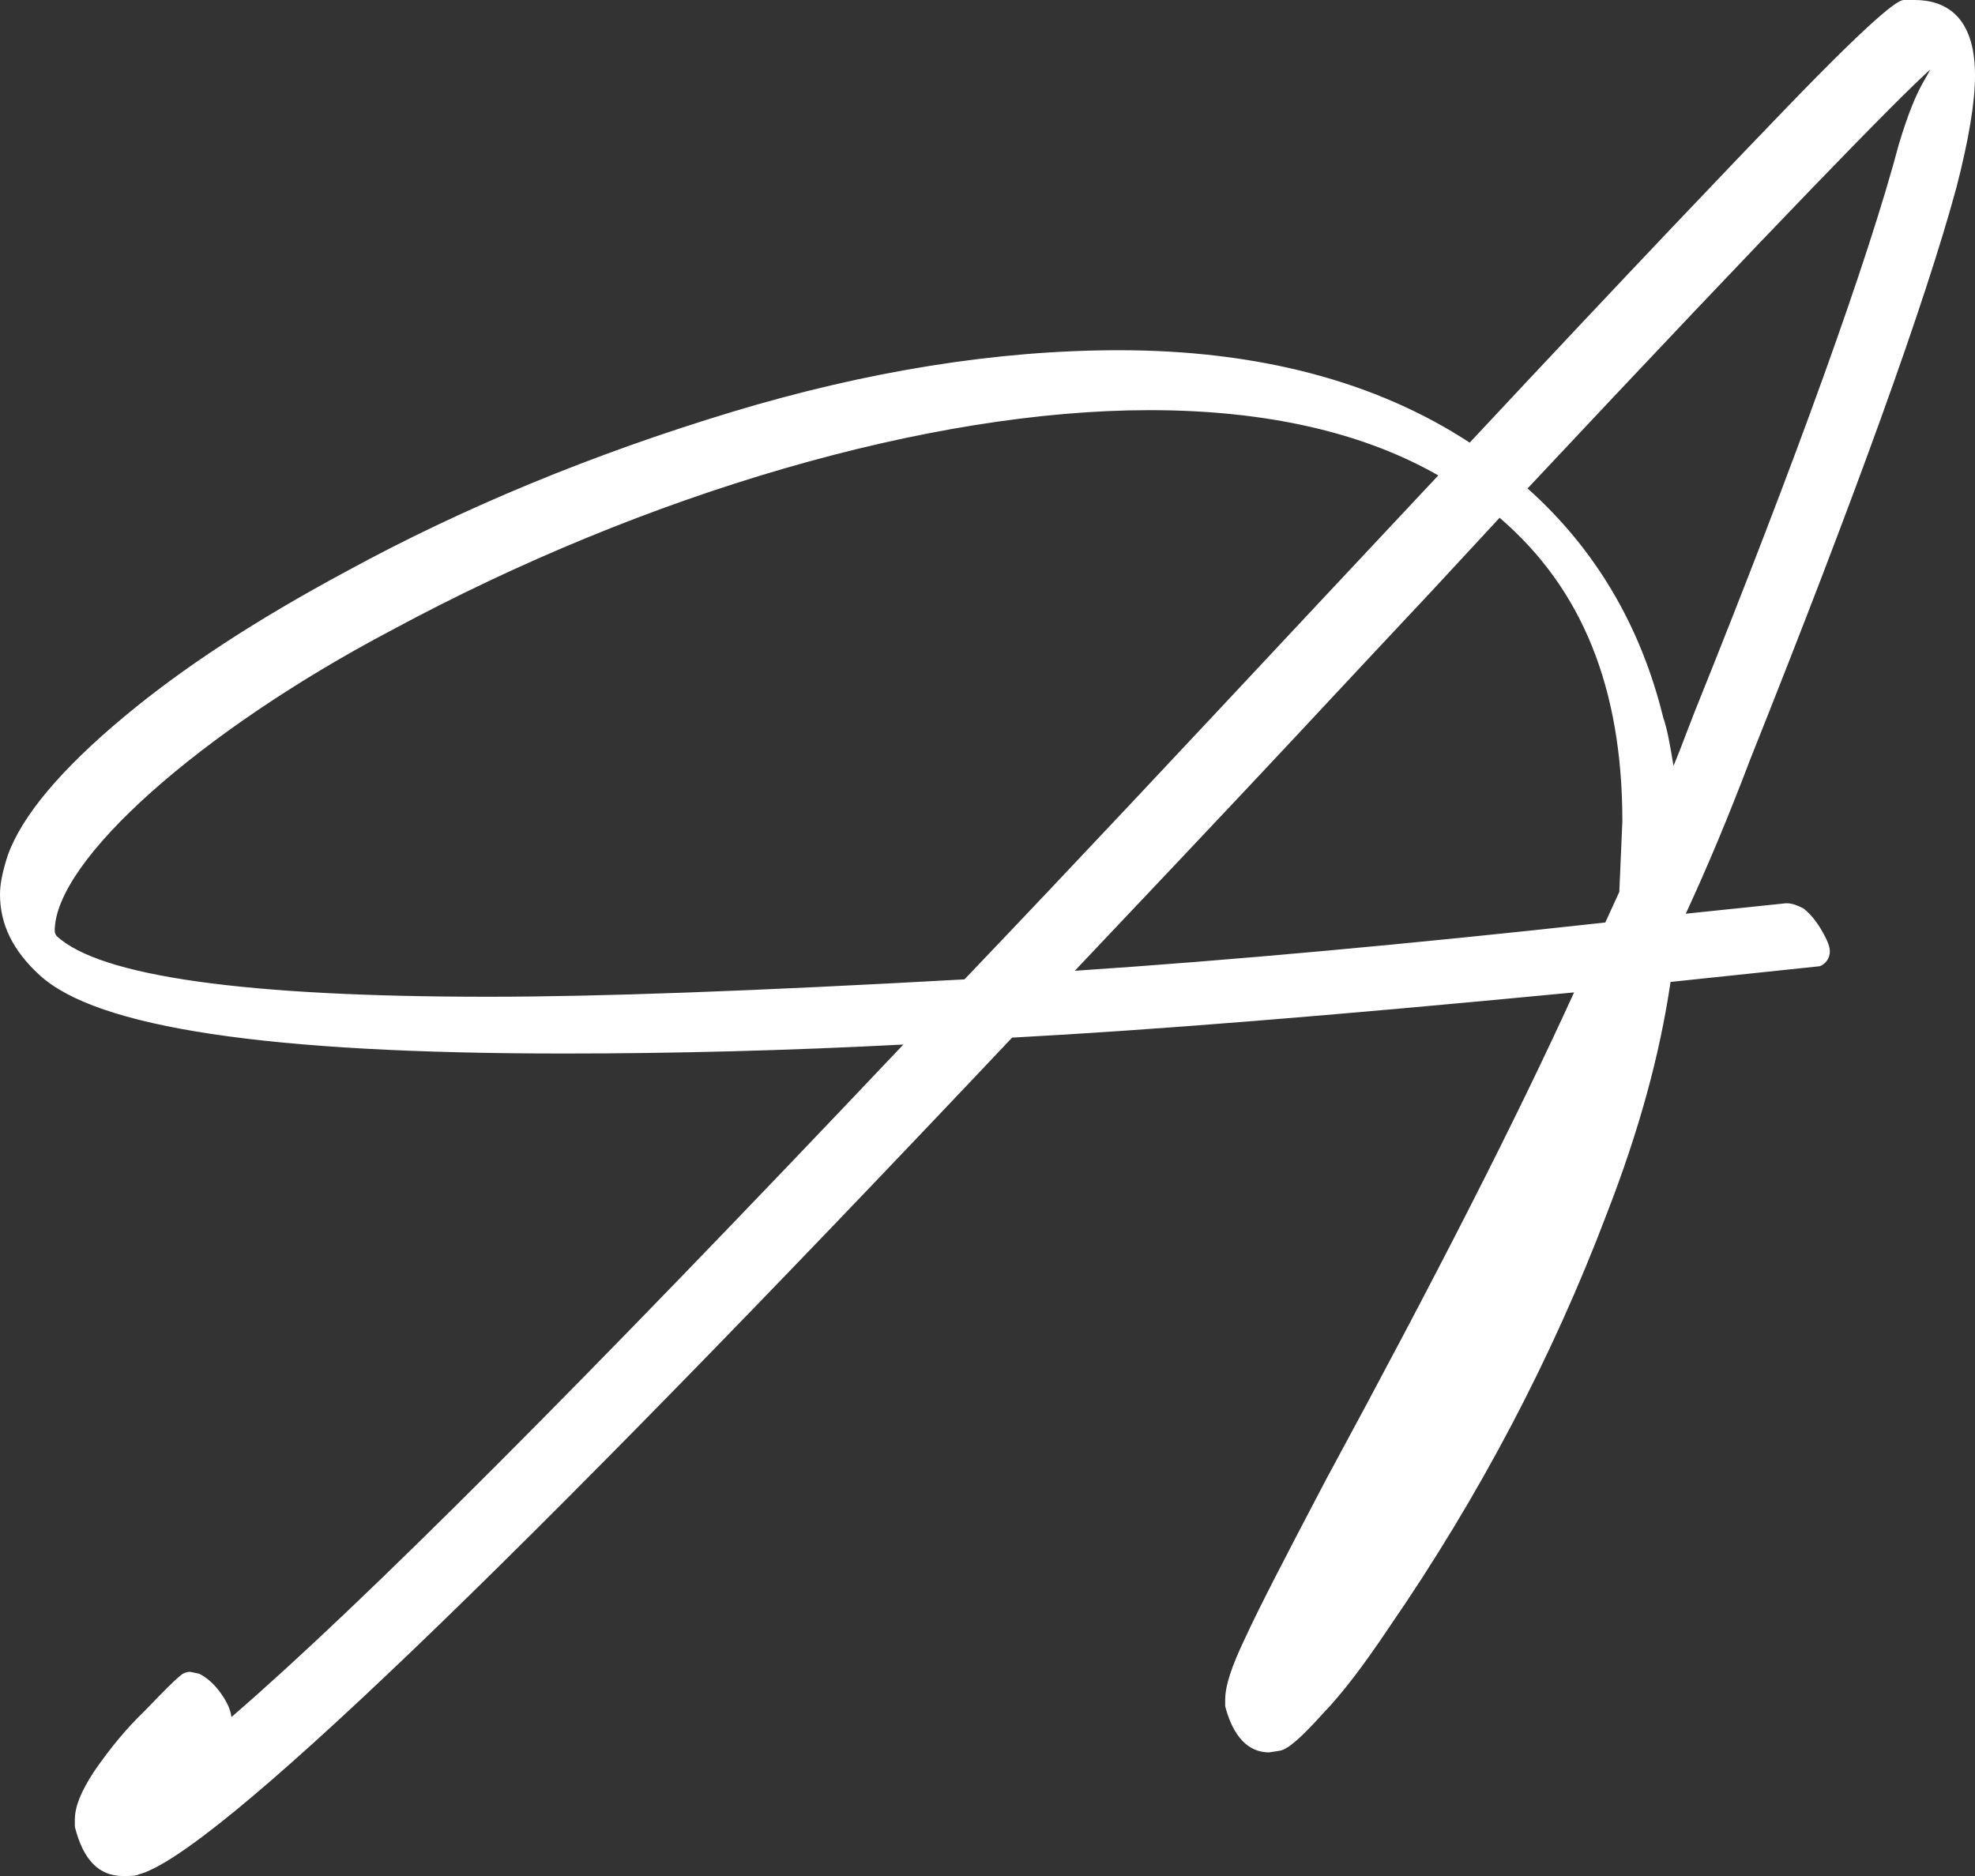
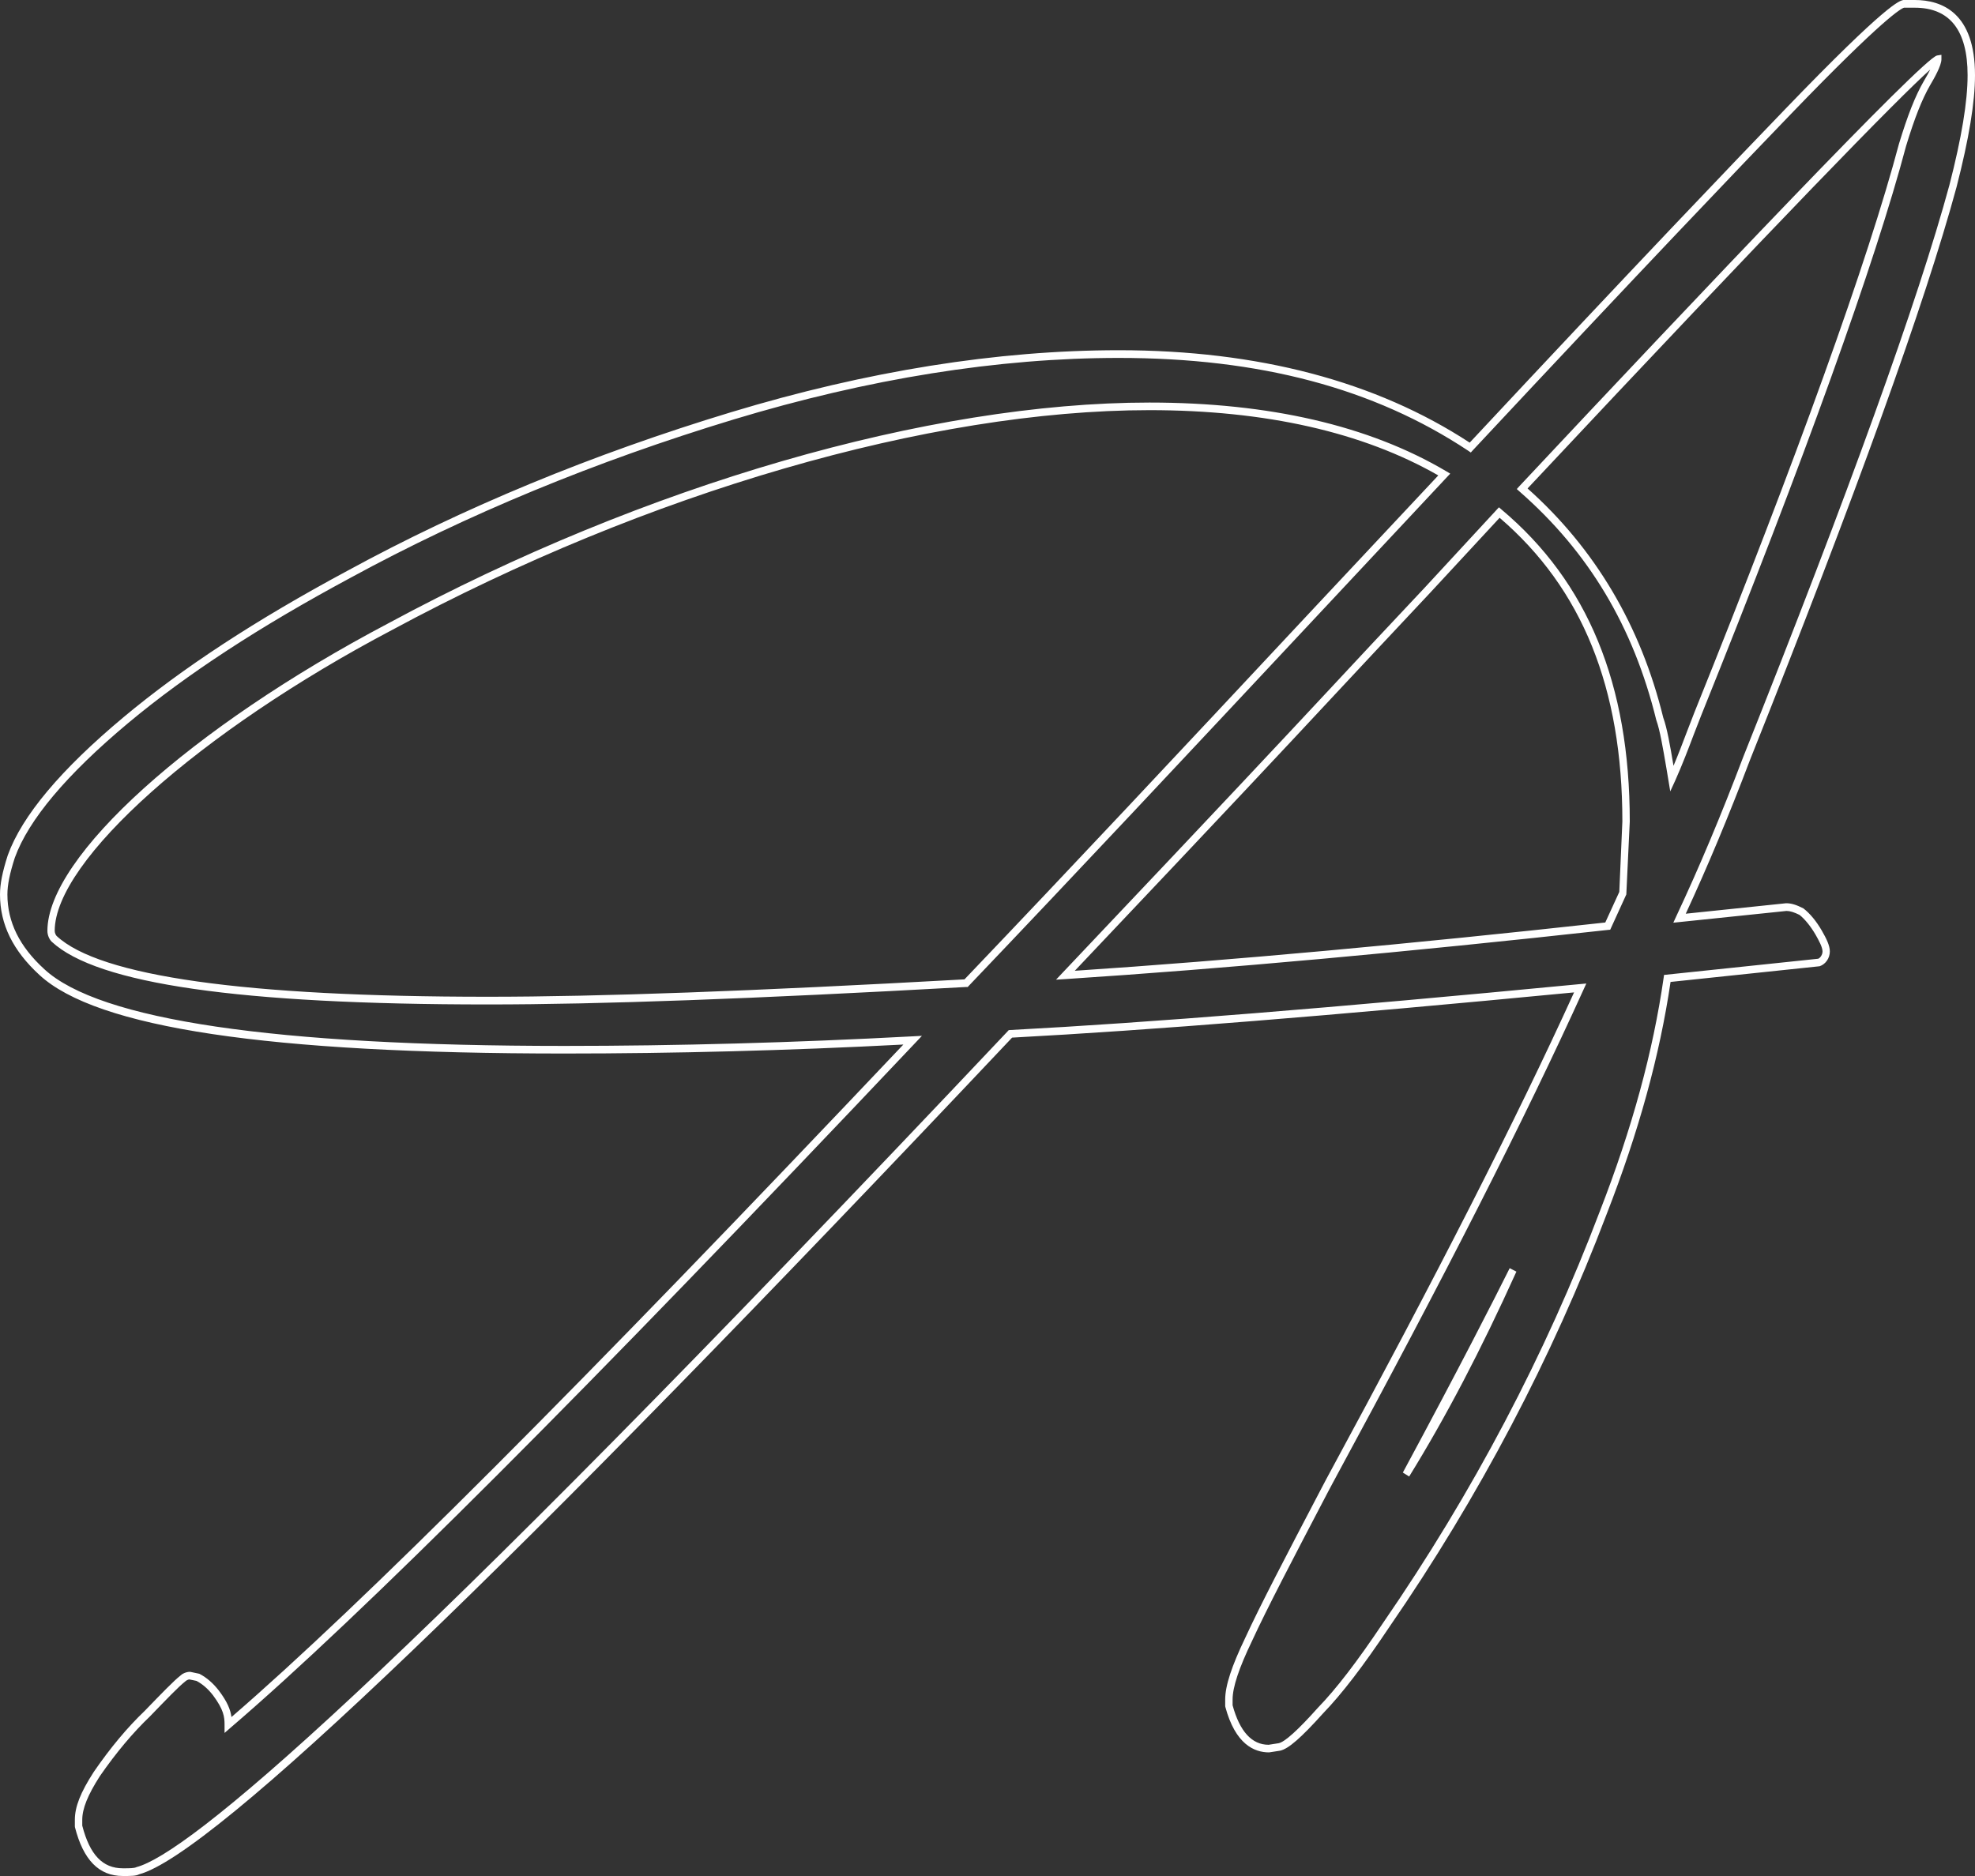
<svg xmlns="http://www.w3.org/2000/svg" width="20" height="19" viewBox="0 0 20 19" fill="none">
  <rect x="0" y="0" width="20" height="19" fill="#333333" stroke="none" />
-   <path d="M16.93 7.887C17.039 7.646 17.116 7.421 17.194 7.229C18.292 4.5 18.973 2.574 19.267 1.467C19.344 1.21 19.421 1.002 19.514 0.841C19.591 0.713 19.622 0.632 19.622 0.6C19.529 0.617 18.122 2.061 15.414 4.95C16.111 5.56 16.575 6.33 16.807 7.277C16.853 7.405 16.884 7.614 16.93 7.887ZM14.239 14.932C14.626 14.307 14.981 13.616 15.322 12.862C15.105 13.296 14.749 13.986 14.239 14.932ZM10.789 9.877C12.259 9.781 14.1 9.62 16.281 9.379L16.436 9.042L16.466 8.32C16.466 6.988 16.08 5.945 15.182 5.191L14.455 5.977C13.202 7.309 13.357 7.165 10.789 9.877ZM4.941 10.134C6.148 10.134 7.757 10.069 9.783 9.957C11.238 8.433 12.506 7.068 14.626 4.805C13.837 4.34 12.831 4.115 11.64 4.115C9.18 4.115 6.272 5.094 3.951 6.346C2.033 7.357 0.517 8.673 0.517 9.428C0.517 9.46 0.532 9.492 0.548 9.508C0.997 9.925 2.466 10.134 4.941 10.134ZM1.244 18.961C1.012 18.961 0.873 18.8 0.795 18.495V18.431C0.795 18.303 0.857 18.158 0.981 17.966C1.136 17.741 1.306 17.532 1.492 17.356C1.662 17.18 1.785 17.051 1.847 17.003C1.863 16.987 1.894 16.971 1.925 16.971L2.002 16.987C2.064 17.019 2.126 17.067 2.188 17.147C2.296 17.292 2.311 17.372 2.311 17.468C3.642 16.329 5.947 14.018 9.242 10.535C8.035 10.599 6.86 10.631 5.715 10.631C2.76 10.631 0.997 10.374 0.424 9.845C0.161 9.604 0.037 9.347 0.037 9.058C0.037 8.946 0.068 8.818 0.115 8.673C0.254 8.288 0.641 7.823 1.275 7.293C1.909 6.763 2.667 6.282 3.534 5.816C4.74 5.158 6.04 4.629 7.417 4.212C8.793 3.794 10.108 3.586 11.33 3.586C12.769 3.586 13.945 3.907 14.889 4.532C16.327 2.992 17.41 1.852 18.106 1.13C18.802 0.408 19.189 0.055 19.282 0.039H19.39C19.762 0.039 19.962 0.279 19.962 0.761C19.962 1.034 19.901 1.403 19.777 1.884C19.468 3.024 18.771 4.966 17.689 7.678C17.487 8.208 17.271 8.737 17.008 9.299L18.091 9.187C18.137 9.187 18.184 9.203 18.245 9.235C18.307 9.283 18.369 9.363 18.416 9.444C18.462 9.524 18.493 9.588 18.493 9.636C18.493 9.684 18.462 9.733 18.416 9.749L16.884 9.909C16.776 10.663 16.559 11.45 16.235 12.284C15.693 13.713 14.966 15.109 14.038 16.457C13.79 16.826 13.573 17.115 13.373 17.324C13.171 17.549 13.032 17.677 12.955 17.693L12.847 17.709C12.661 17.709 12.522 17.565 12.444 17.276V17.212C12.444 17.083 12.506 16.891 12.645 16.602C12.8 16.265 13.079 15.735 13.465 14.997C14.517 13.055 15.368 11.402 16.002 10.005C13.666 10.23 11.748 10.39 10.232 10.471C5.081 15.928 2.126 18.752 1.399 18.945C1.368 18.961 1.321 18.961 1.244 18.961Z" fill="white" />
  <path d="M15.469 4.947C16.153 5.557 16.615 6.337 16.843 7.268C16.882 7.375 16.911 7.543 16.947 7.756C16.997 7.637 17.04 7.524 17.082 7.413C17.108 7.344 17.134 7.277 17.159 7.214C18.202 4.623 18.918 2.632 19.23 1.457C19.318 1.167 19.395 0.971 19.482 0.821C19.51 0.774 19.531 0.735 19.547 0.704C19.23 0.987 18.034 2.21 15.469 4.947ZM16.914 8.015L16.875 7.78C16.838 7.566 16.81 7.397 16.772 7.291C16.54 6.346 16.088 5.591 15.39 4.98L15.36 4.953L15.387 4.923C17.239 2.947 19.476 0.587 19.616 0.562L19.66 0.555V0.601C19.66 0.664 19.588 0.791 19.546 0.862C19.463 1.006 19.388 1.196 19.302 1.479C18.99 2.656 18.273 4.65 17.228 7.244C17.203 7.307 17.178 7.373 17.151 7.442C17.098 7.582 17.038 7.74 16.965 7.904L16.914 8.015ZM15.186 5.244L14.482 6.004C14.049 6.465 13.784 6.749 13.516 7.036C13.021 7.567 12.51 8.115 10.884 9.832C12.461 9.727 14.267 9.562 16.256 9.343L16.398 9.033L16.429 8.319C16.429 6.968 16.022 5.961 15.186 5.244ZM10.694 9.922L10.762 9.85C12.442 8.076 12.961 7.52 13.463 6.982C13.73 6.695 13.995 6.411 14.429 5.95L15.179 5.138L15.206 5.161C16.079 5.895 16.504 6.928 16.504 8.32L16.469 9.059L16.306 9.416L16.285 9.418C14.246 9.643 12.397 9.811 10.791 9.916L10.694 9.922ZM11.64 4.154C9.421 4.154 6.553 4.987 3.969 6.381C2.022 7.407 0.554 8.717 0.554 9.428C0.554 9.45 0.566 9.472 0.574 9.48C1.012 9.888 2.482 10.095 4.941 10.095C6.07 10.095 7.604 10.039 9.767 9.919C10.895 8.737 11.906 7.656 13.303 6.162C13.691 5.748 14.108 5.302 14.565 4.815C13.8 4.377 12.816 4.154 11.64 4.154ZM4.941 10.173C2.428 10.173 0.983 9.965 0.523 9.537C0.5 9.514 0.48 9.472 0.48 9.428C0.48 8.677 1.932 7.367 3.934 6.312C6.528 4.912 9.409 4.077 11.64 4.077C12.851 4.077 13.862 4.31 14.644 4.772L14.686 4.797L14.652 4.833C14.183 5.334 13.755 5.792 13.357 6.217C11.955 7.715 10.942 8.798 9.81 9.985L9.8 9.996L9.786 9.996C7.613 10.117 6.074 10.173 4.941 10.173ZM14.27 14.954L14.206 14.914C14.781 13.847 15.131 13.159 15.288 12.844L15.356 12.879C14.997 13.673 14.642 14.352 14.27 14.954ZM0.833 18.49C0.909 18.785 1.039 18.922 1.244 18.922C1.313 18.922 1.359 18.922 1.382 18.91C1.892 18.774 3.829 17.198 10.205 10.444L10.215 10.433L10.23 10.432C11.645 10.357 13.478 10.209 15.999 9.967L16.064 9.961L16.036 10.022C15.446 11.322 14.64 12.908 13.498 15.016L13.449 15.108C13.088 15.798 12.827 16.297 12.679 16.619C12.546 16.895 12.482 17.088 12.482 17.212V17.271C12.554 17.536 12.677 17.671 12.847 17.671L12.949 17.655C13.011 17.642 13.144 17.522 13.345 17.297C13.533 17.103 13.743 16.829 14.007 16.435C14.913 15.119 15.651 13.718 16.2 12.27C16.528 11.427 16.739 10.653 16.847 9.903L16.851 9.874L18.412 9.71C18.433 9.702 18.456 9.669 18.456 9.636C18.456 9.594 18.419 9.525 18.384 9.464C18.335 9.38 18.276 9.308 18.223 9.266C18.168 9.239 18.128 9.226 18.091 9.226L16.945 9.345L16.974 9.282C17.209 8.781 17.425 8.267 17.654 7.664C18.722 4.988 19.424 3.041 19.741 1.874C19.865 1.392 19.925 1.028 19.925 0.761C19.925 0.308 19.745 0.078 19.39 0.078H19.282C19.256 0.083 19.078 0.177 18.133 1.158C17.649 1.659 16.589 2.768 14.915 4.56L14.894 4.583L14.868 4.565C13.914 3.932 12.757 3.625 11.33 3.625C10.107 3.625 8.794 3.835 7.427 4.249C6.026 4.674 4.722 5.213 3.551 5.851C2.628 6.347 1.891 6.828 1.298 7.323C0.675 7.844 0.289 8.303 0.15 8.687C0.098 8.848 0.075 8.963 0.075 9.059C0.075 9.338 0.197 9.586 0.449 9.816C1.006 10.331 2.778 10.593 5.715 10.593C6.854 10.593 8.04 10.56 9.24 10.496L9.336 10.491L9.269 10.562C5.92 14.102 3.652 16.37 2.335 17.498L2.274 17.551V17.468C2.274 17.388 2.265 17.315 2.158 17.171C2.107 17.105 2.053 17.058 1.99 17.024L1.917 17.009C1.903 17.01 1.882 17.022 1.874 17.031C1.81 17.081 1.688 17.208 1.518 17.384C1.345 17.549 1.175 17.752 1.011 17.989C0.888 18.181 0.833 18.318 0.833 18.431V18.49ZM1.244 19C1.002 19 0.844 18.838 0.759 18.506L0.758 18.496V18.431C0.758 18.299 0.815 18.154 0.95 17.945C1.117 17.702 1.29 17.495 1.466 17.327C1.637 17.15 1.761 17.022 1.825 16.972C1.842 16.954 1.882 16.932 1.925 16.932L2.019 16.952C2.094 16.991 2.158 17.047 2.217 17.123C2.301 17.235 2.333 17.312 2.344 17.39C3.658 16.256 5.885 14.026 9.148 10.579C7.979 10.64 6.824 10.67 5.715 10.67C2.717 10.67 0.978 10.41 0.399 9.874C0.131 9.628 0 9.362 0 9.059C0 8.954 0.024 8.831 0.079 8.661C0.223 8.262 0.618 7.792 1.252 7.263C1.848 6.765 2.589 6.28 3.516 5.782C4.691 5.141 6 4.6 7.406 4.174C8.78 3.758 10.1 3.547 11.33 3.547C12.739 3.547 13.934 3.862 14.883 4.483C16.544 2.704 17.598 1.602 18.08 1.103C19.115 0.028 19.236 0.007 19.276 0L19.39 3.00947e-07C19.668 3.00947e-07 20 0.132 20 0.761C20 1.035 19.939 1.405 19.813 1.895C19.496 3.065 18.792 5.015 17.723 7.693C17.503 8.272 17.295 8.77 17.071 9.254L18.087 9.148H18.088C18.142 9.148 18.191 9.164 18.262 9.2C18.329 9.251 18.394 9.331 18.448 9.424C18.497 9.509 18.53 9.578 18.53 9.636C18.53 9.703 18.488 9.765 18.427 9.786L16.917 9.945C16.807 10.691 16.595 11.462 16.269 12.299C15.718 13.752 14.978 15.159 14.068 16.48C13.802 16.878 13.589 17.155 13.399 17.352C13.176 17.6 13.046 17.714 12.962 17.731L12.852 17.748H12.851C12.702 17.748 12.51 17.667 12.408 17.286L12.407 17.276V17.212C12.407 17.074 12.472 16.875 12.612 16.584C12.76 16.262 13.021 15.762 13.383 15.071L13.432 14.978C14.555 12.905 15.354 11.337 15.94 10.051C13.461 10.289 11.65 10.434 10.249 10.509C5.126 15.935 2.152 18.786 1.408 18.983C1.377 19 1.327 19 1.244 19Z" fill="white" />
</svg>